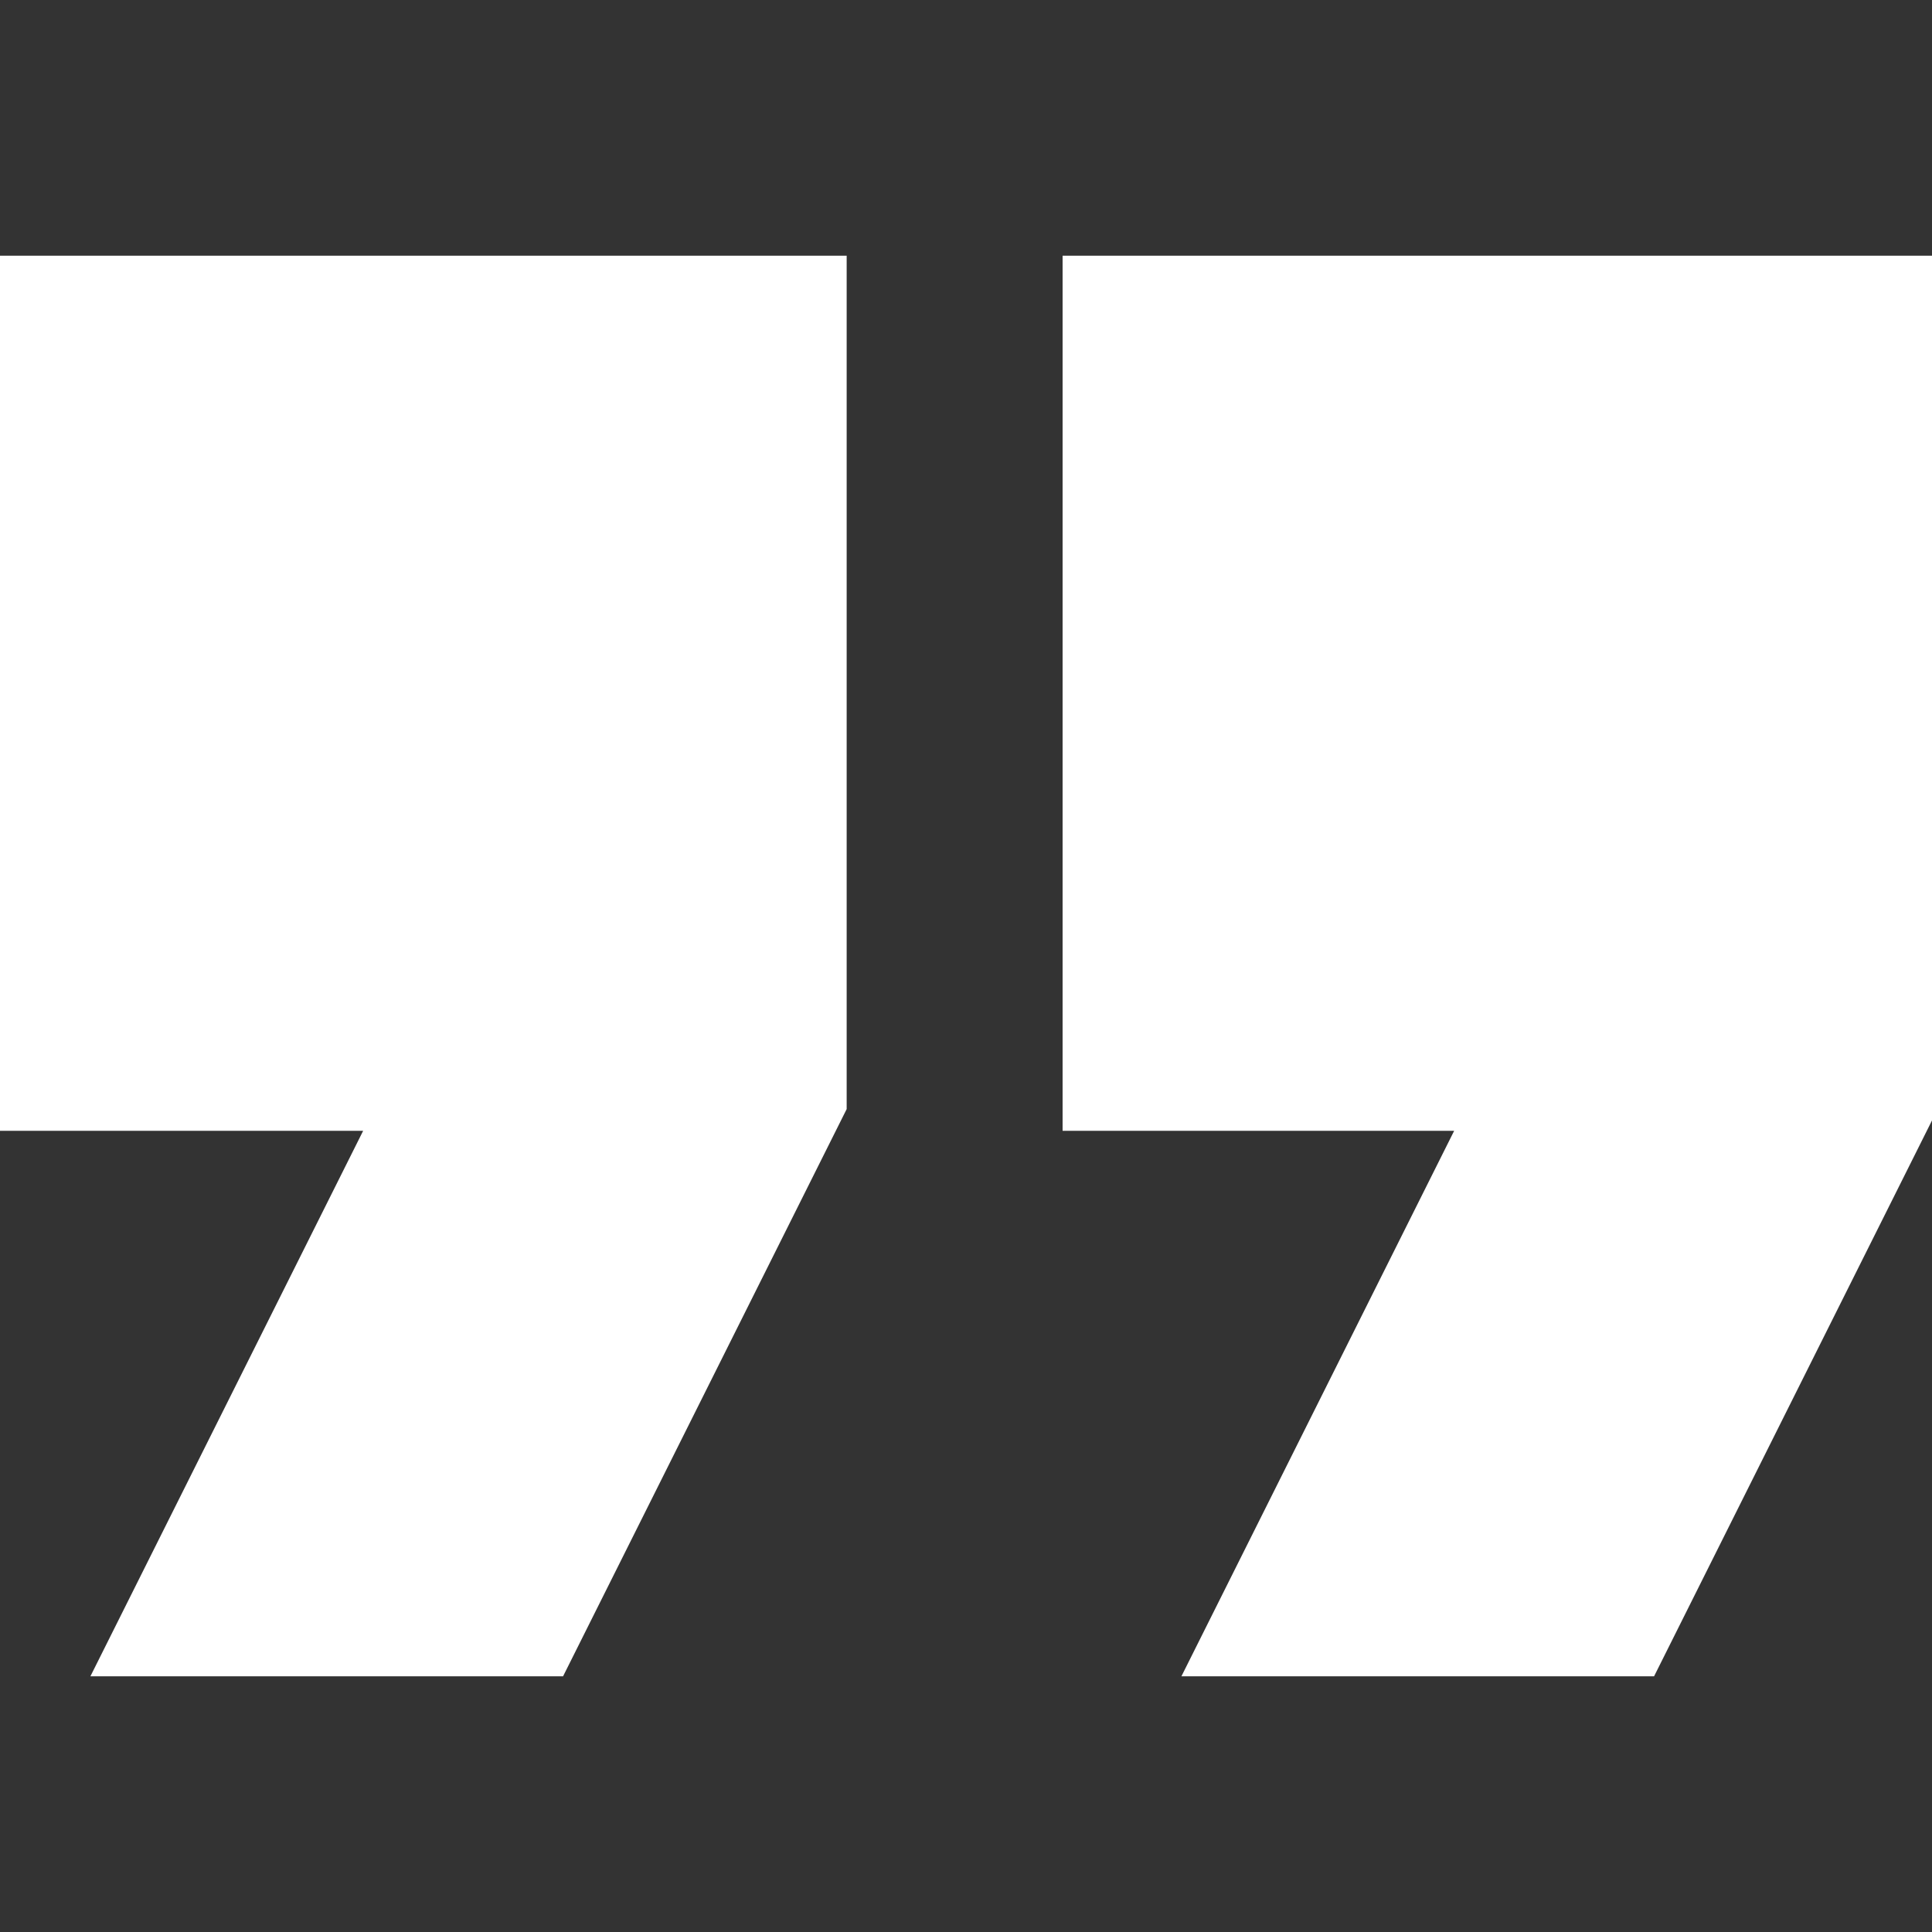
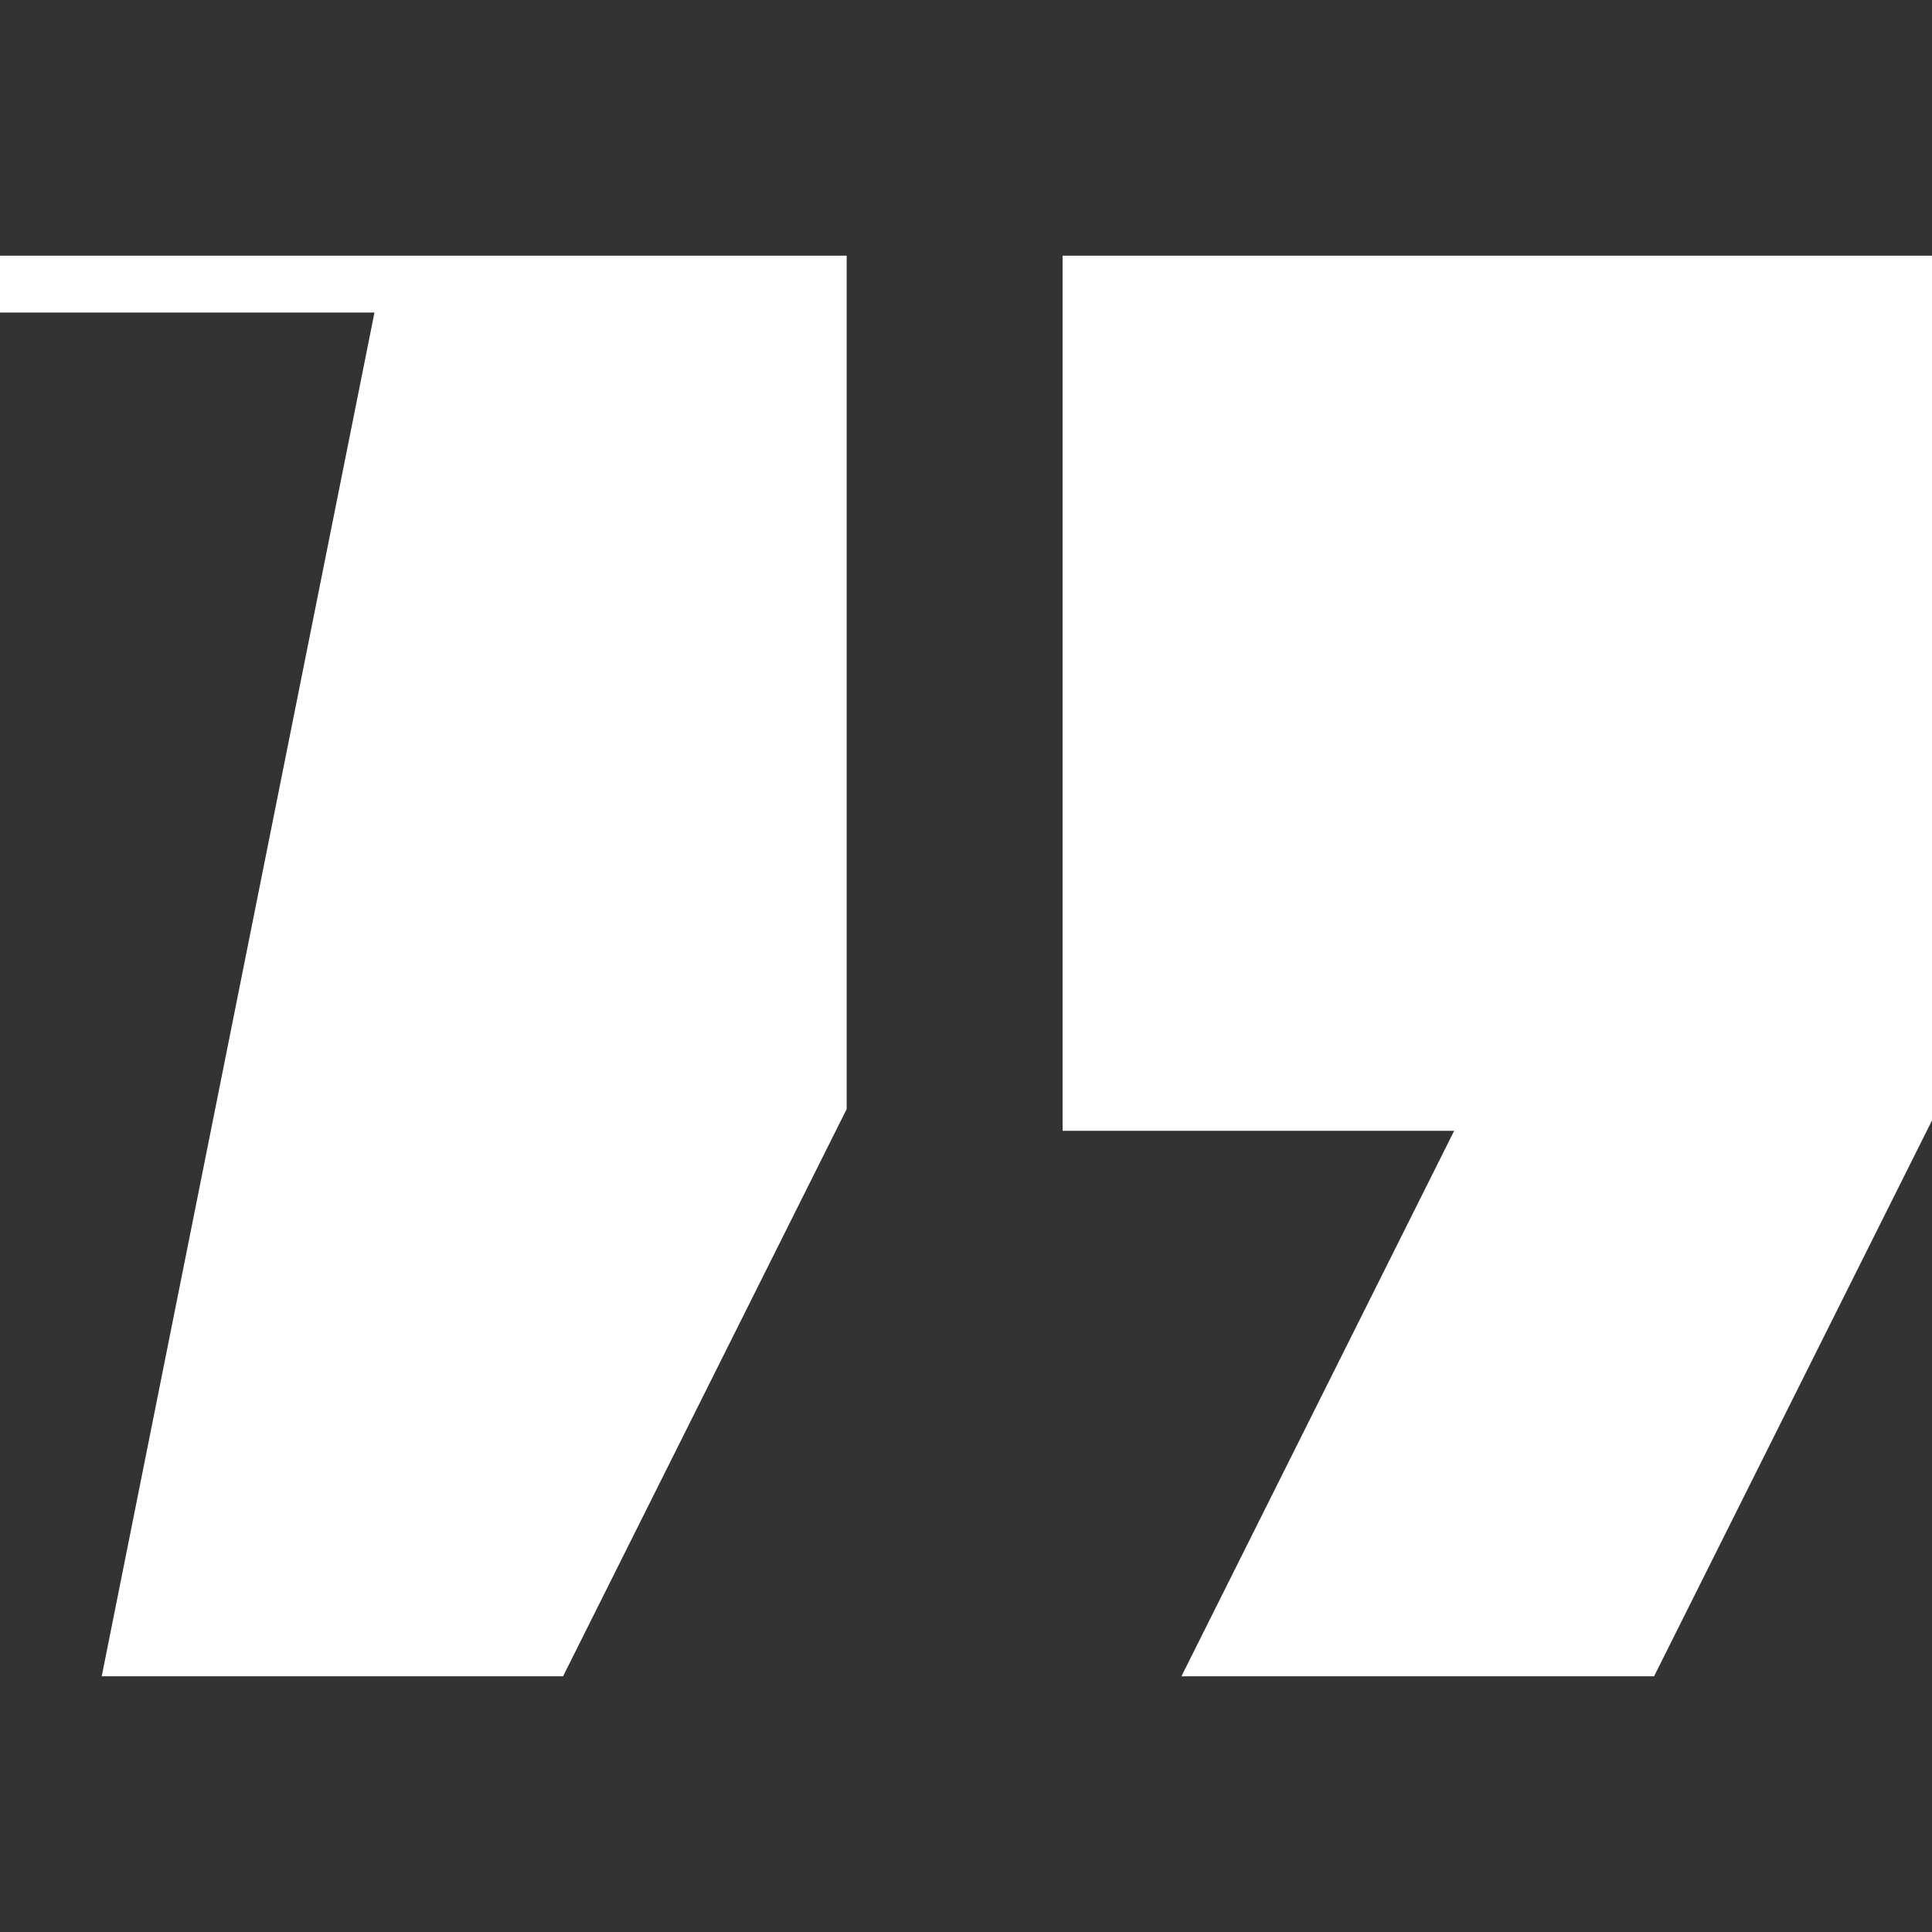
<svg xmlns="http://www.w3.org/2000/svg" fill="#ffffff" width="800px" height="800px" viewBox="0 -5 34 34" stroke="#ffffff">
  <rect x="0" y="-5" width="34" height="34" fill="#333333" stroke="none" />
  <g id="SVGRepo_bgCarrier" stroke-width="0" />
  <g id="SVGRepo_tracerCarrier" stroke-linecap="round" stroke-linejoin="round" />
  <g id="SVGRepo_iconCarrier">
-     <path d="m2.4 24h7.2l4.8-9.6v-14.4h-14.4v14.4h7.2zm19.2 0h7.2l4.8-9.6v-14.4h-14.4v14.4h7.2z" />
+     <path d="m2.4 24h7.2l4.8-9.6v-14.4h-14.4h7.2zm19.2 0h7.2l4.8-9.6v-14.4h-14.4v14.4h7.2z" />
  </g>
</svg>